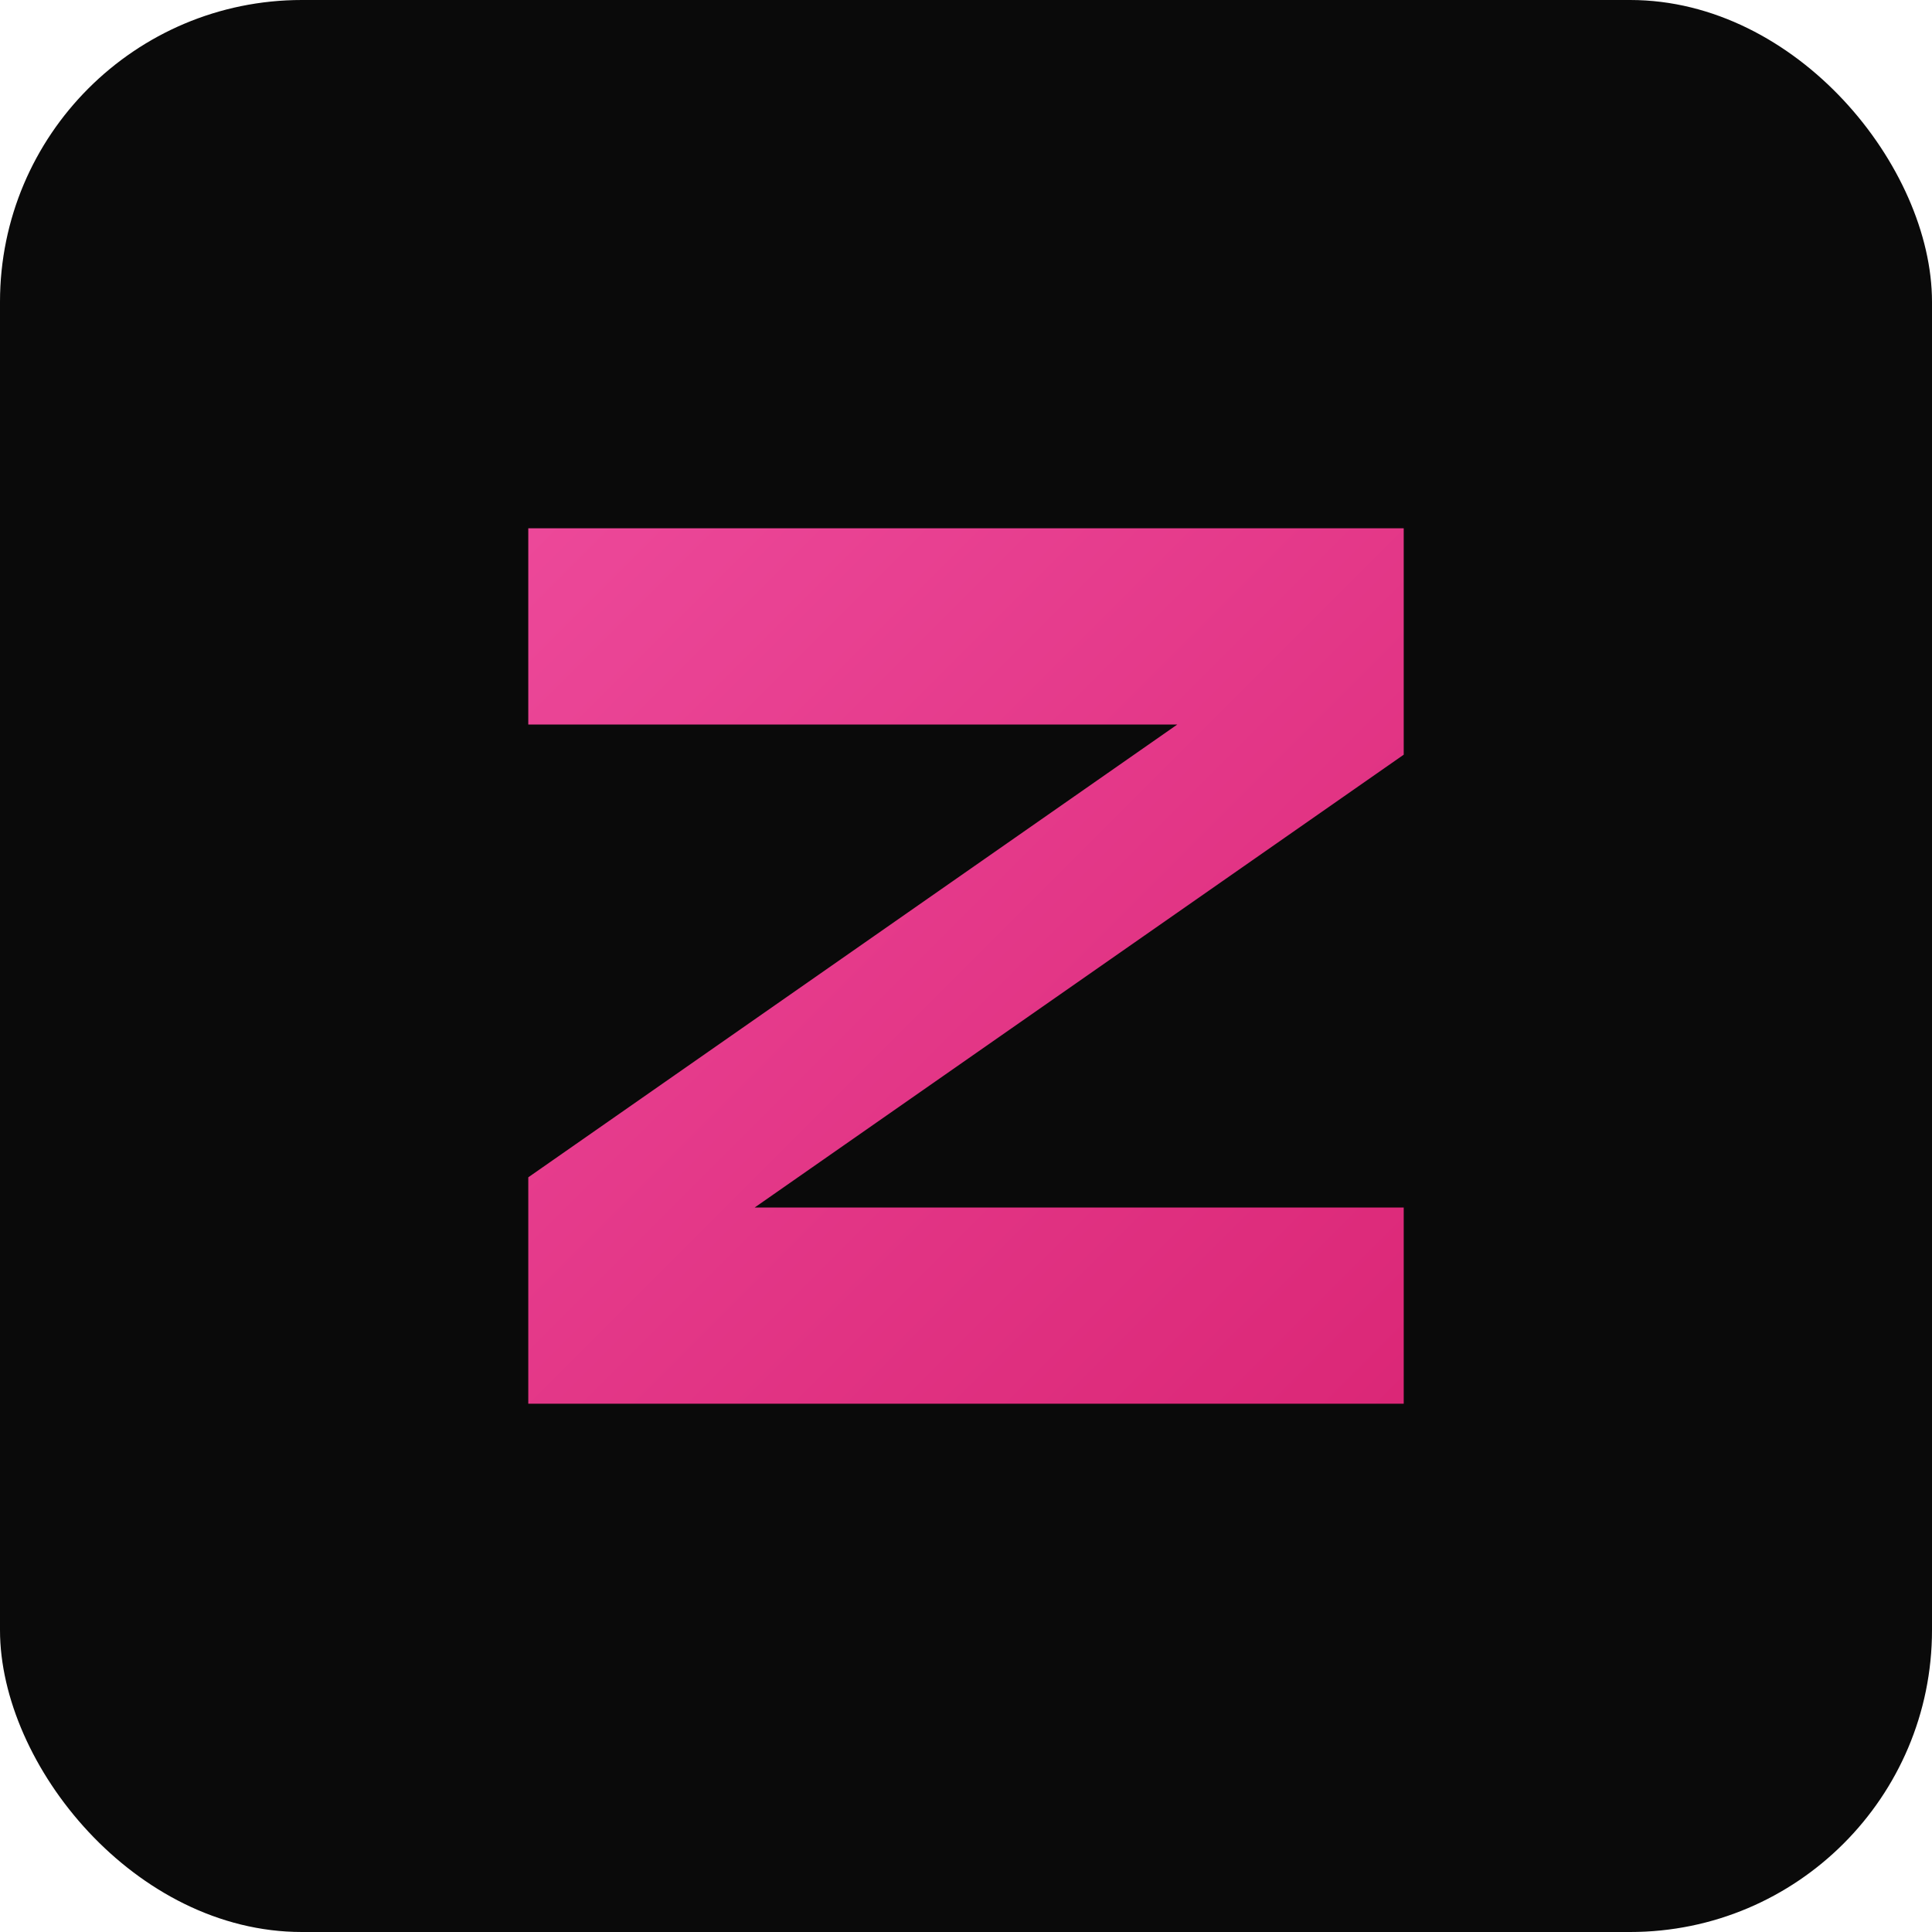
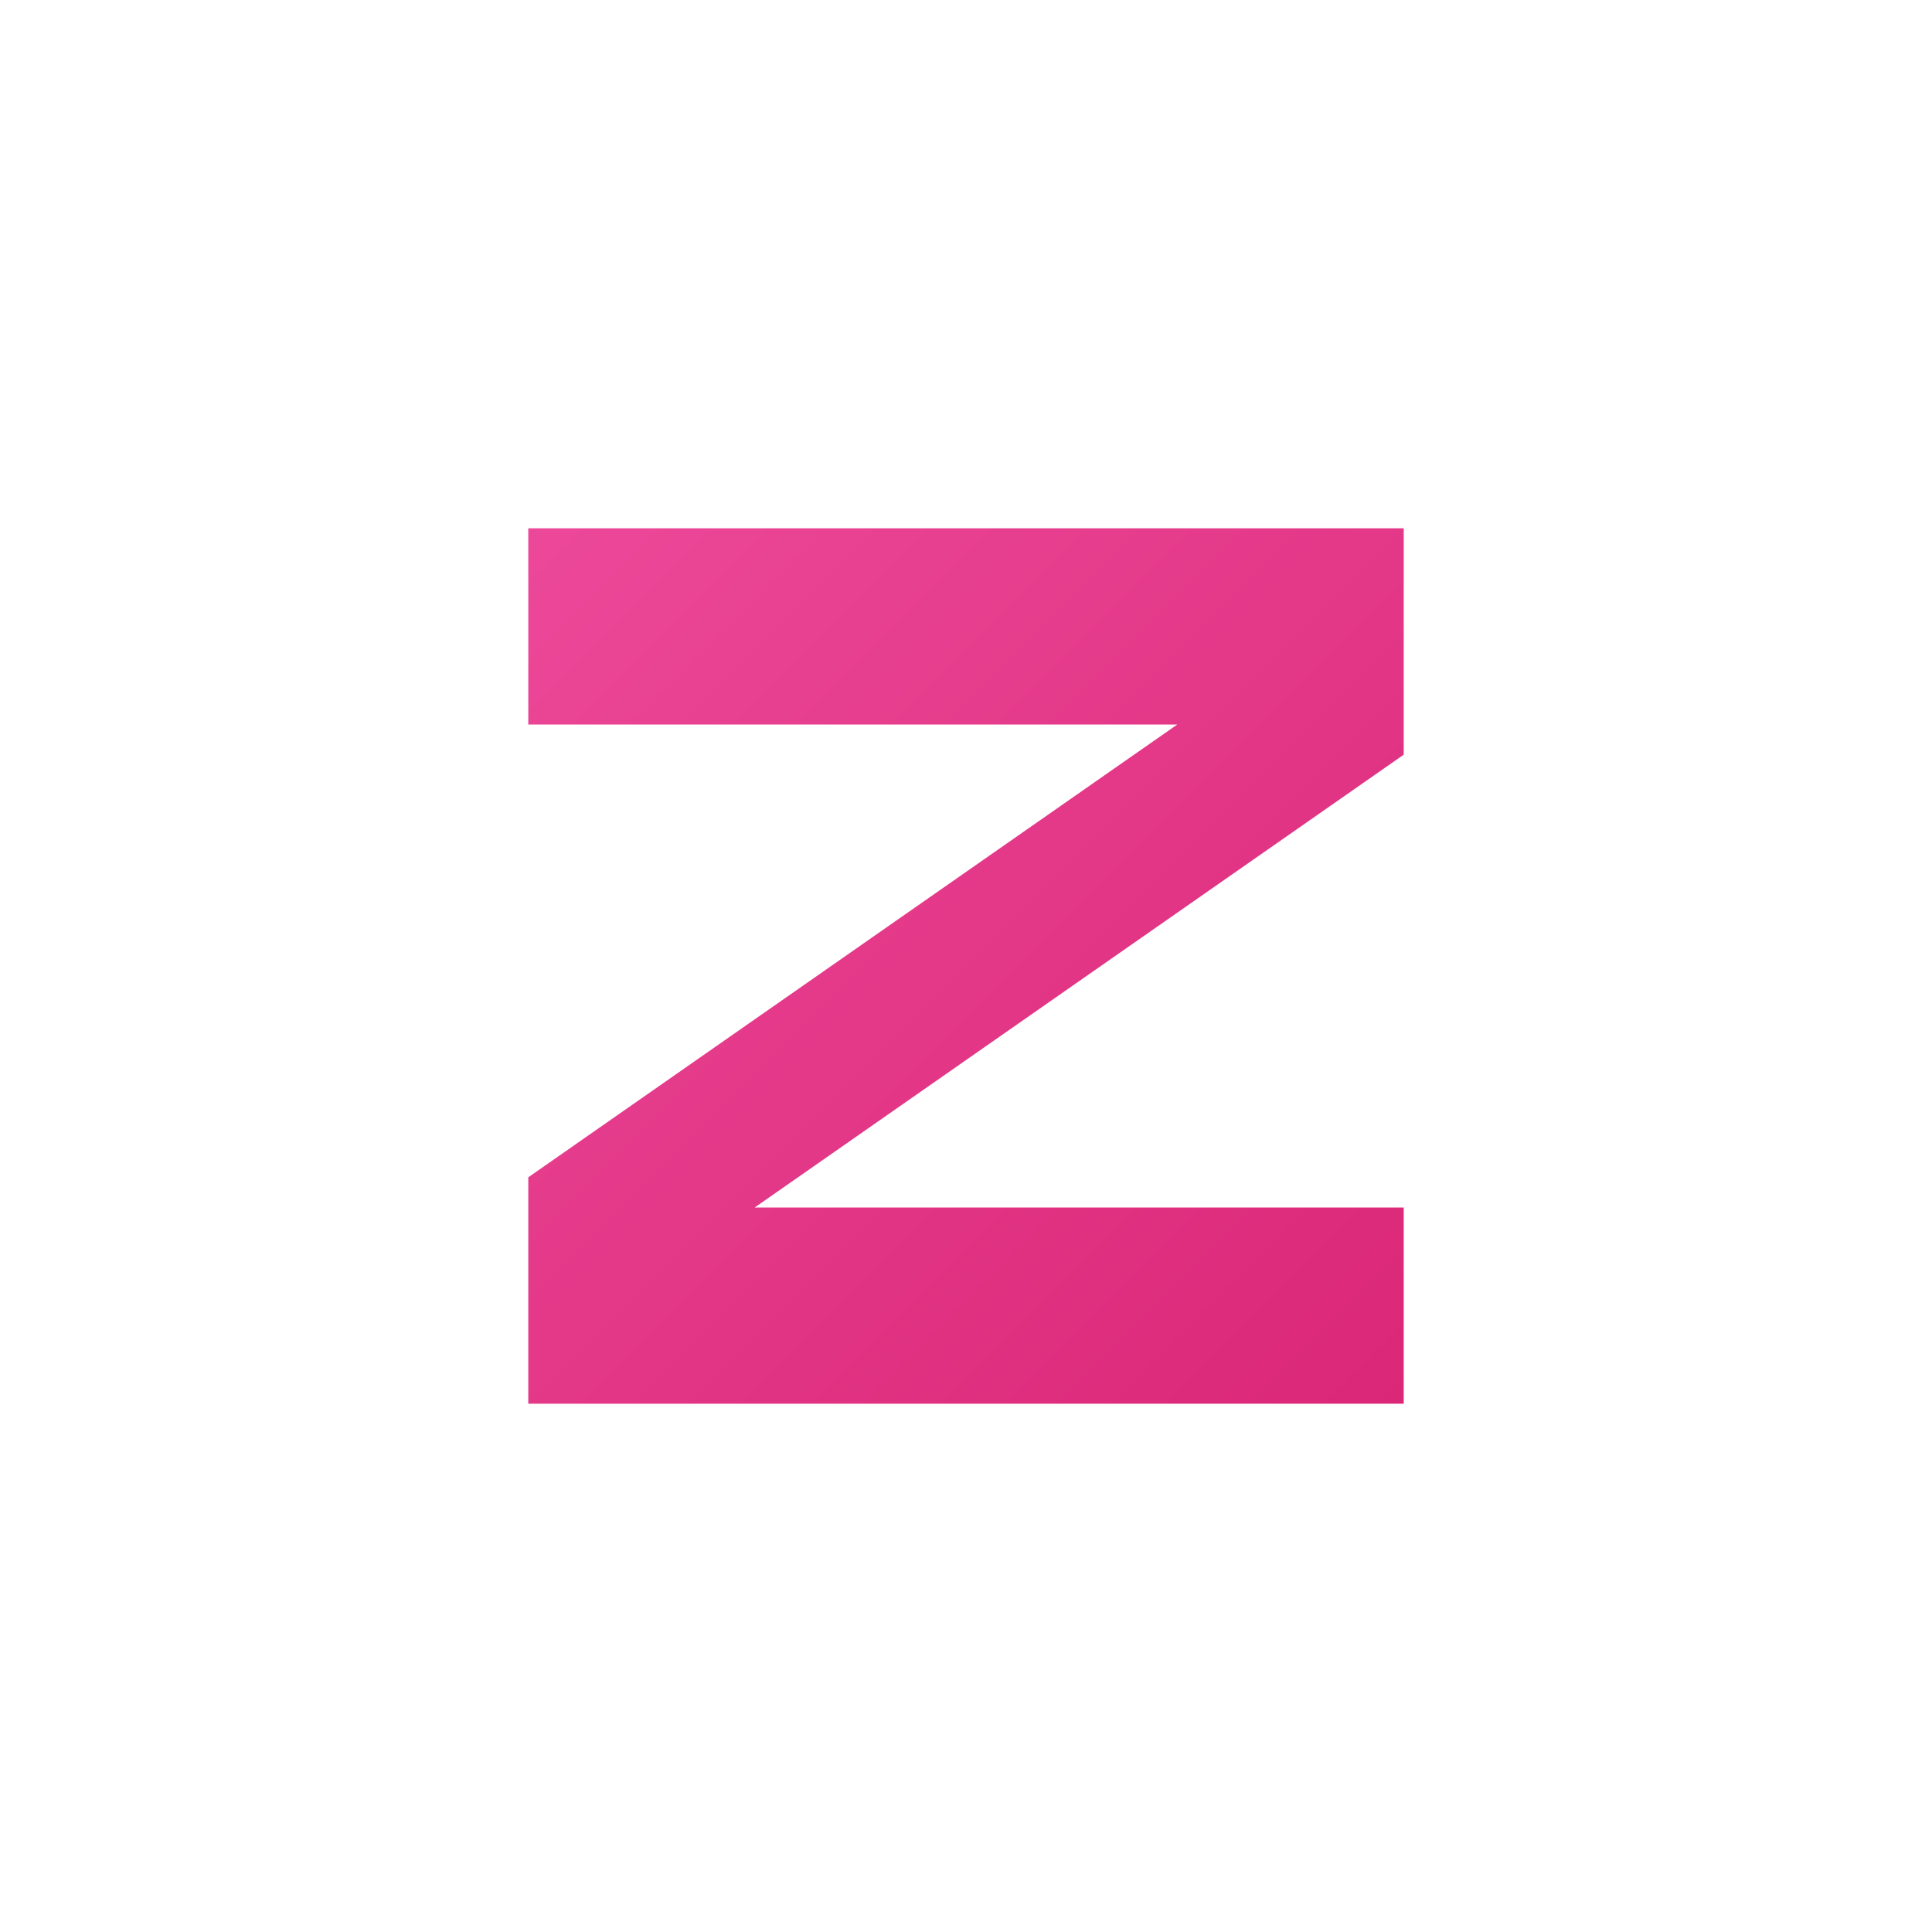
<svg xmlns="http://www.w3.org/2000/svg" viewBox="0 0 512 512">
-   <rect width="512" height="512" rx="80" fill="#0a0a0a" />
  <defs>
    <linearGradient id="pinkGradient" x1="0%" y1="0%" x2="100%" y2="100%">
      <stop offset="0%" style="stop-color:#ec4899;stop-opacity:1" />
      <stop offset="100%" style="stop-color:#db2777;stop-opacity:1" />
    </linearGradient>
  </defs>
  <path d="M 140 140 L 372 140 L 372 200 L 200 320 L 372 320 L 372 372 L 140 372 L 140 312 L 312 192 L 140 192 Z" fill="url(#pinkGradient)" />
</svg>